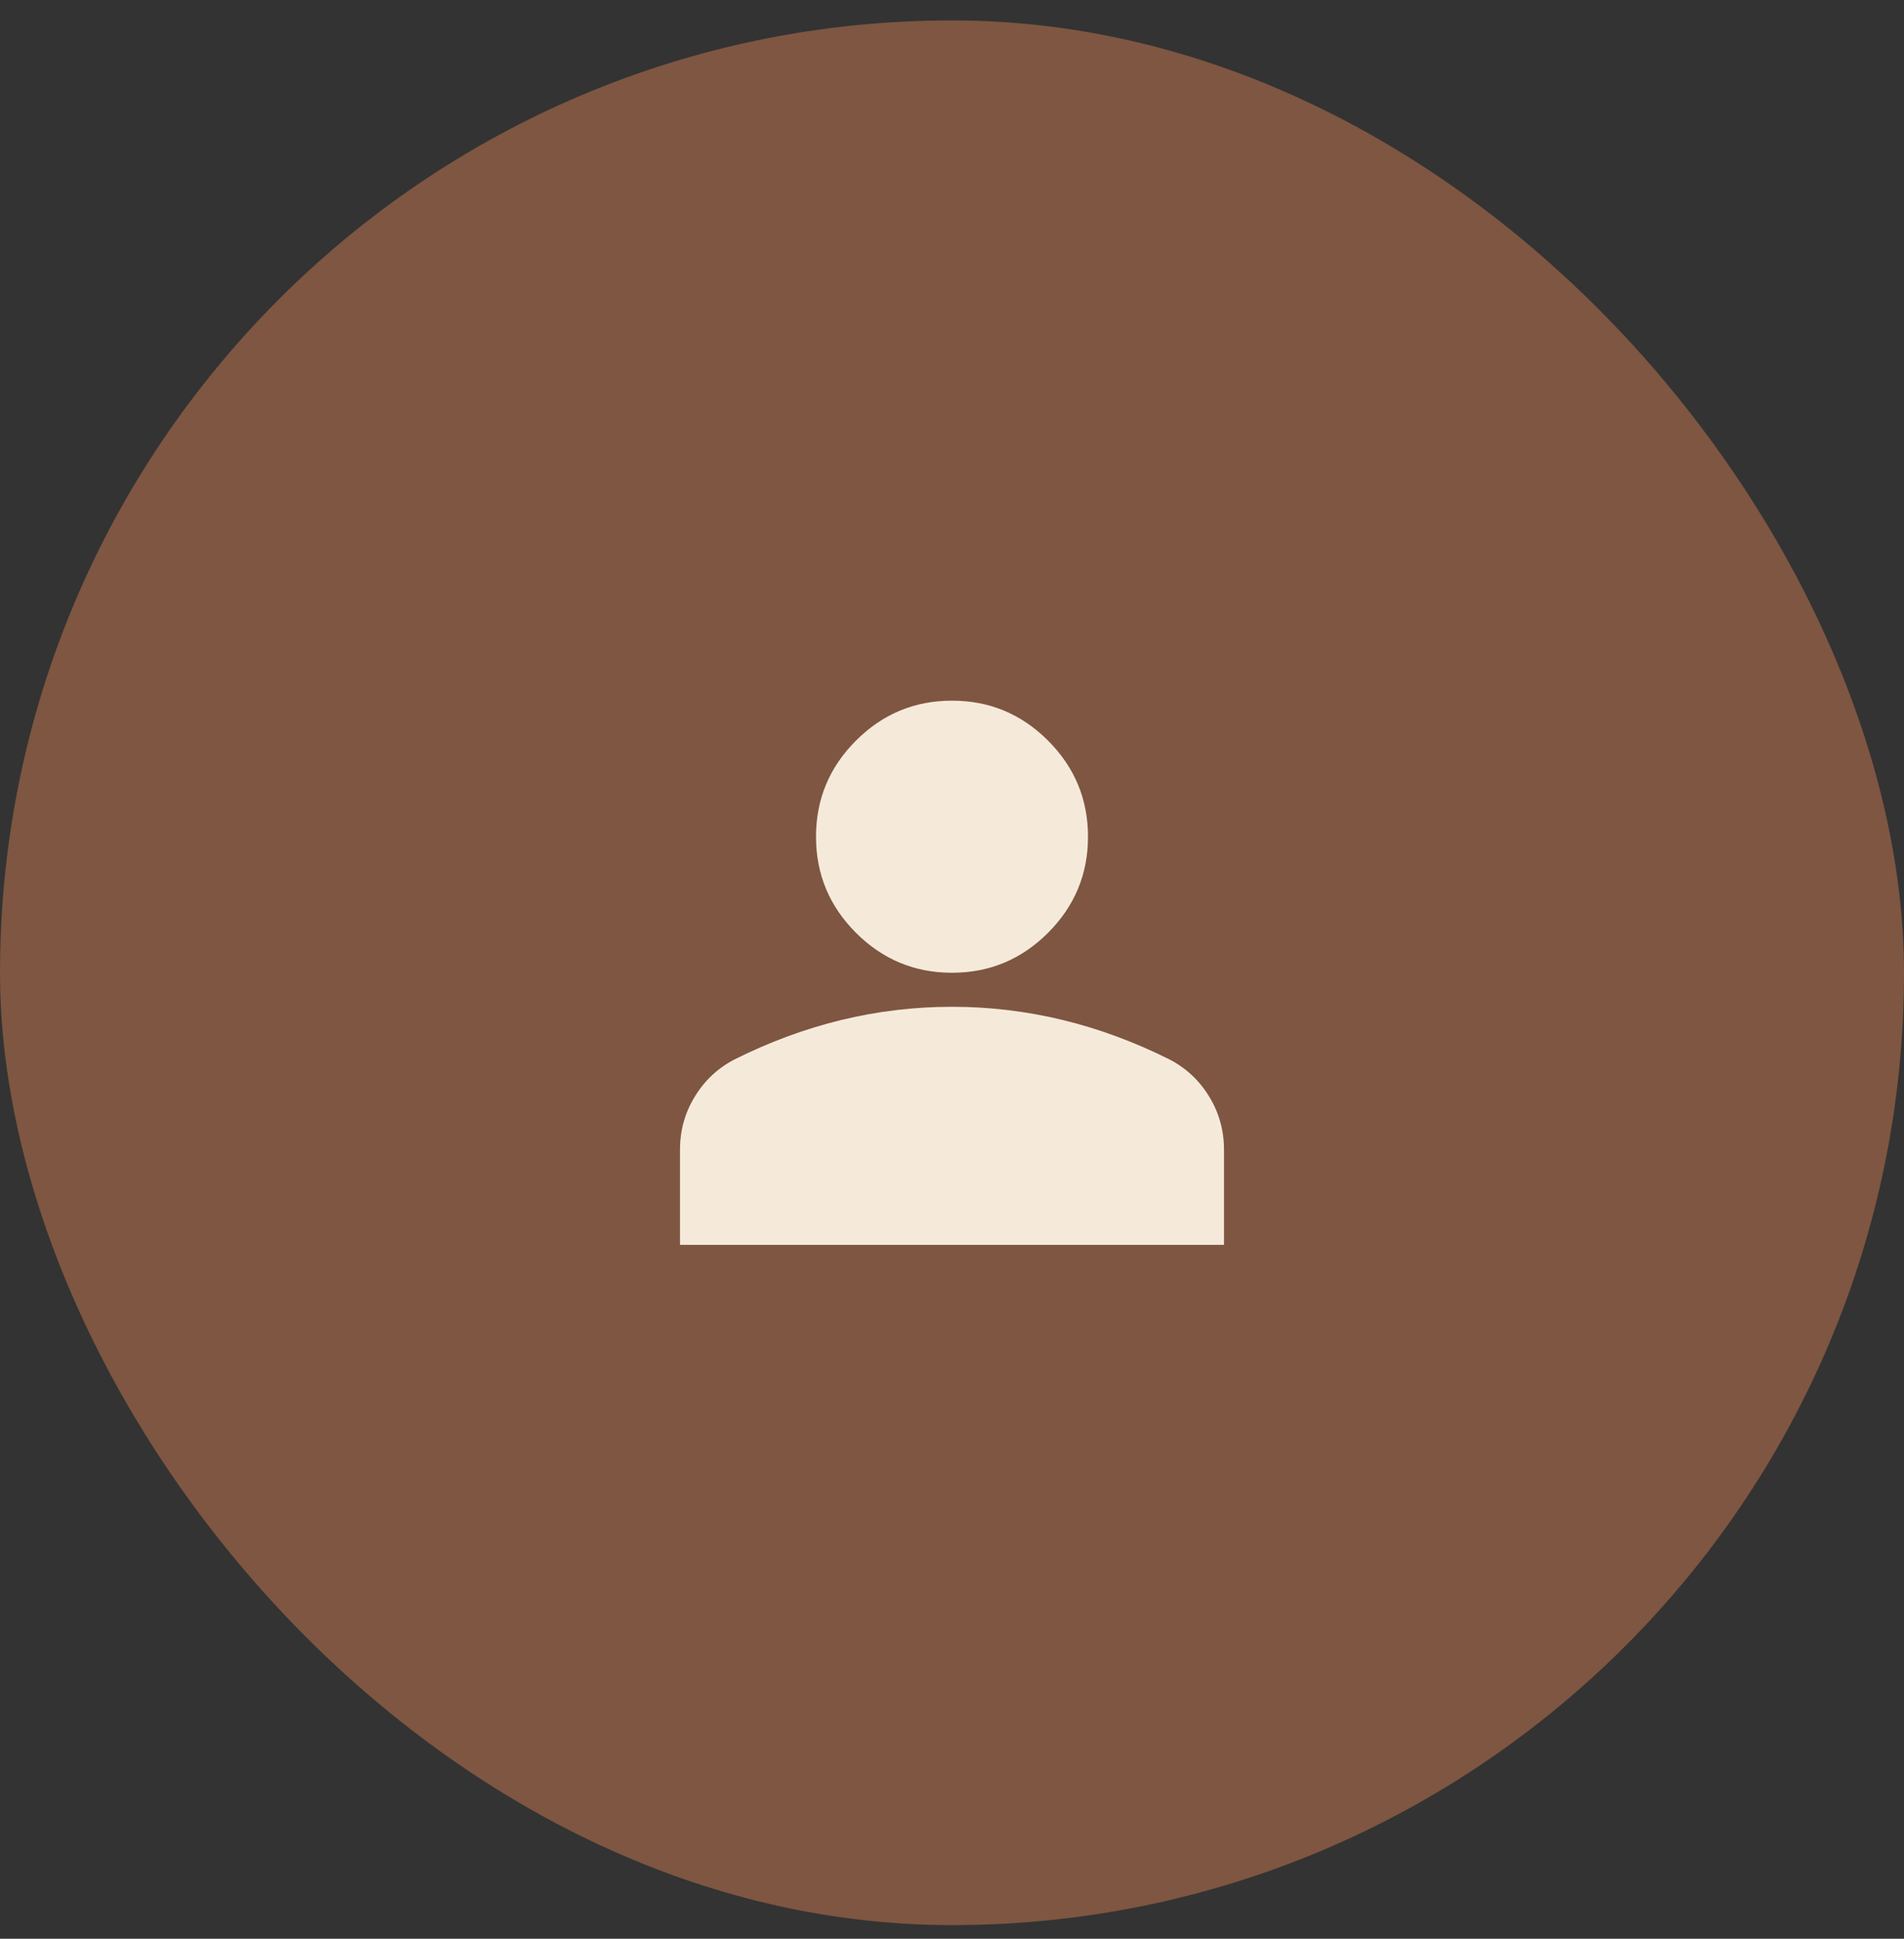
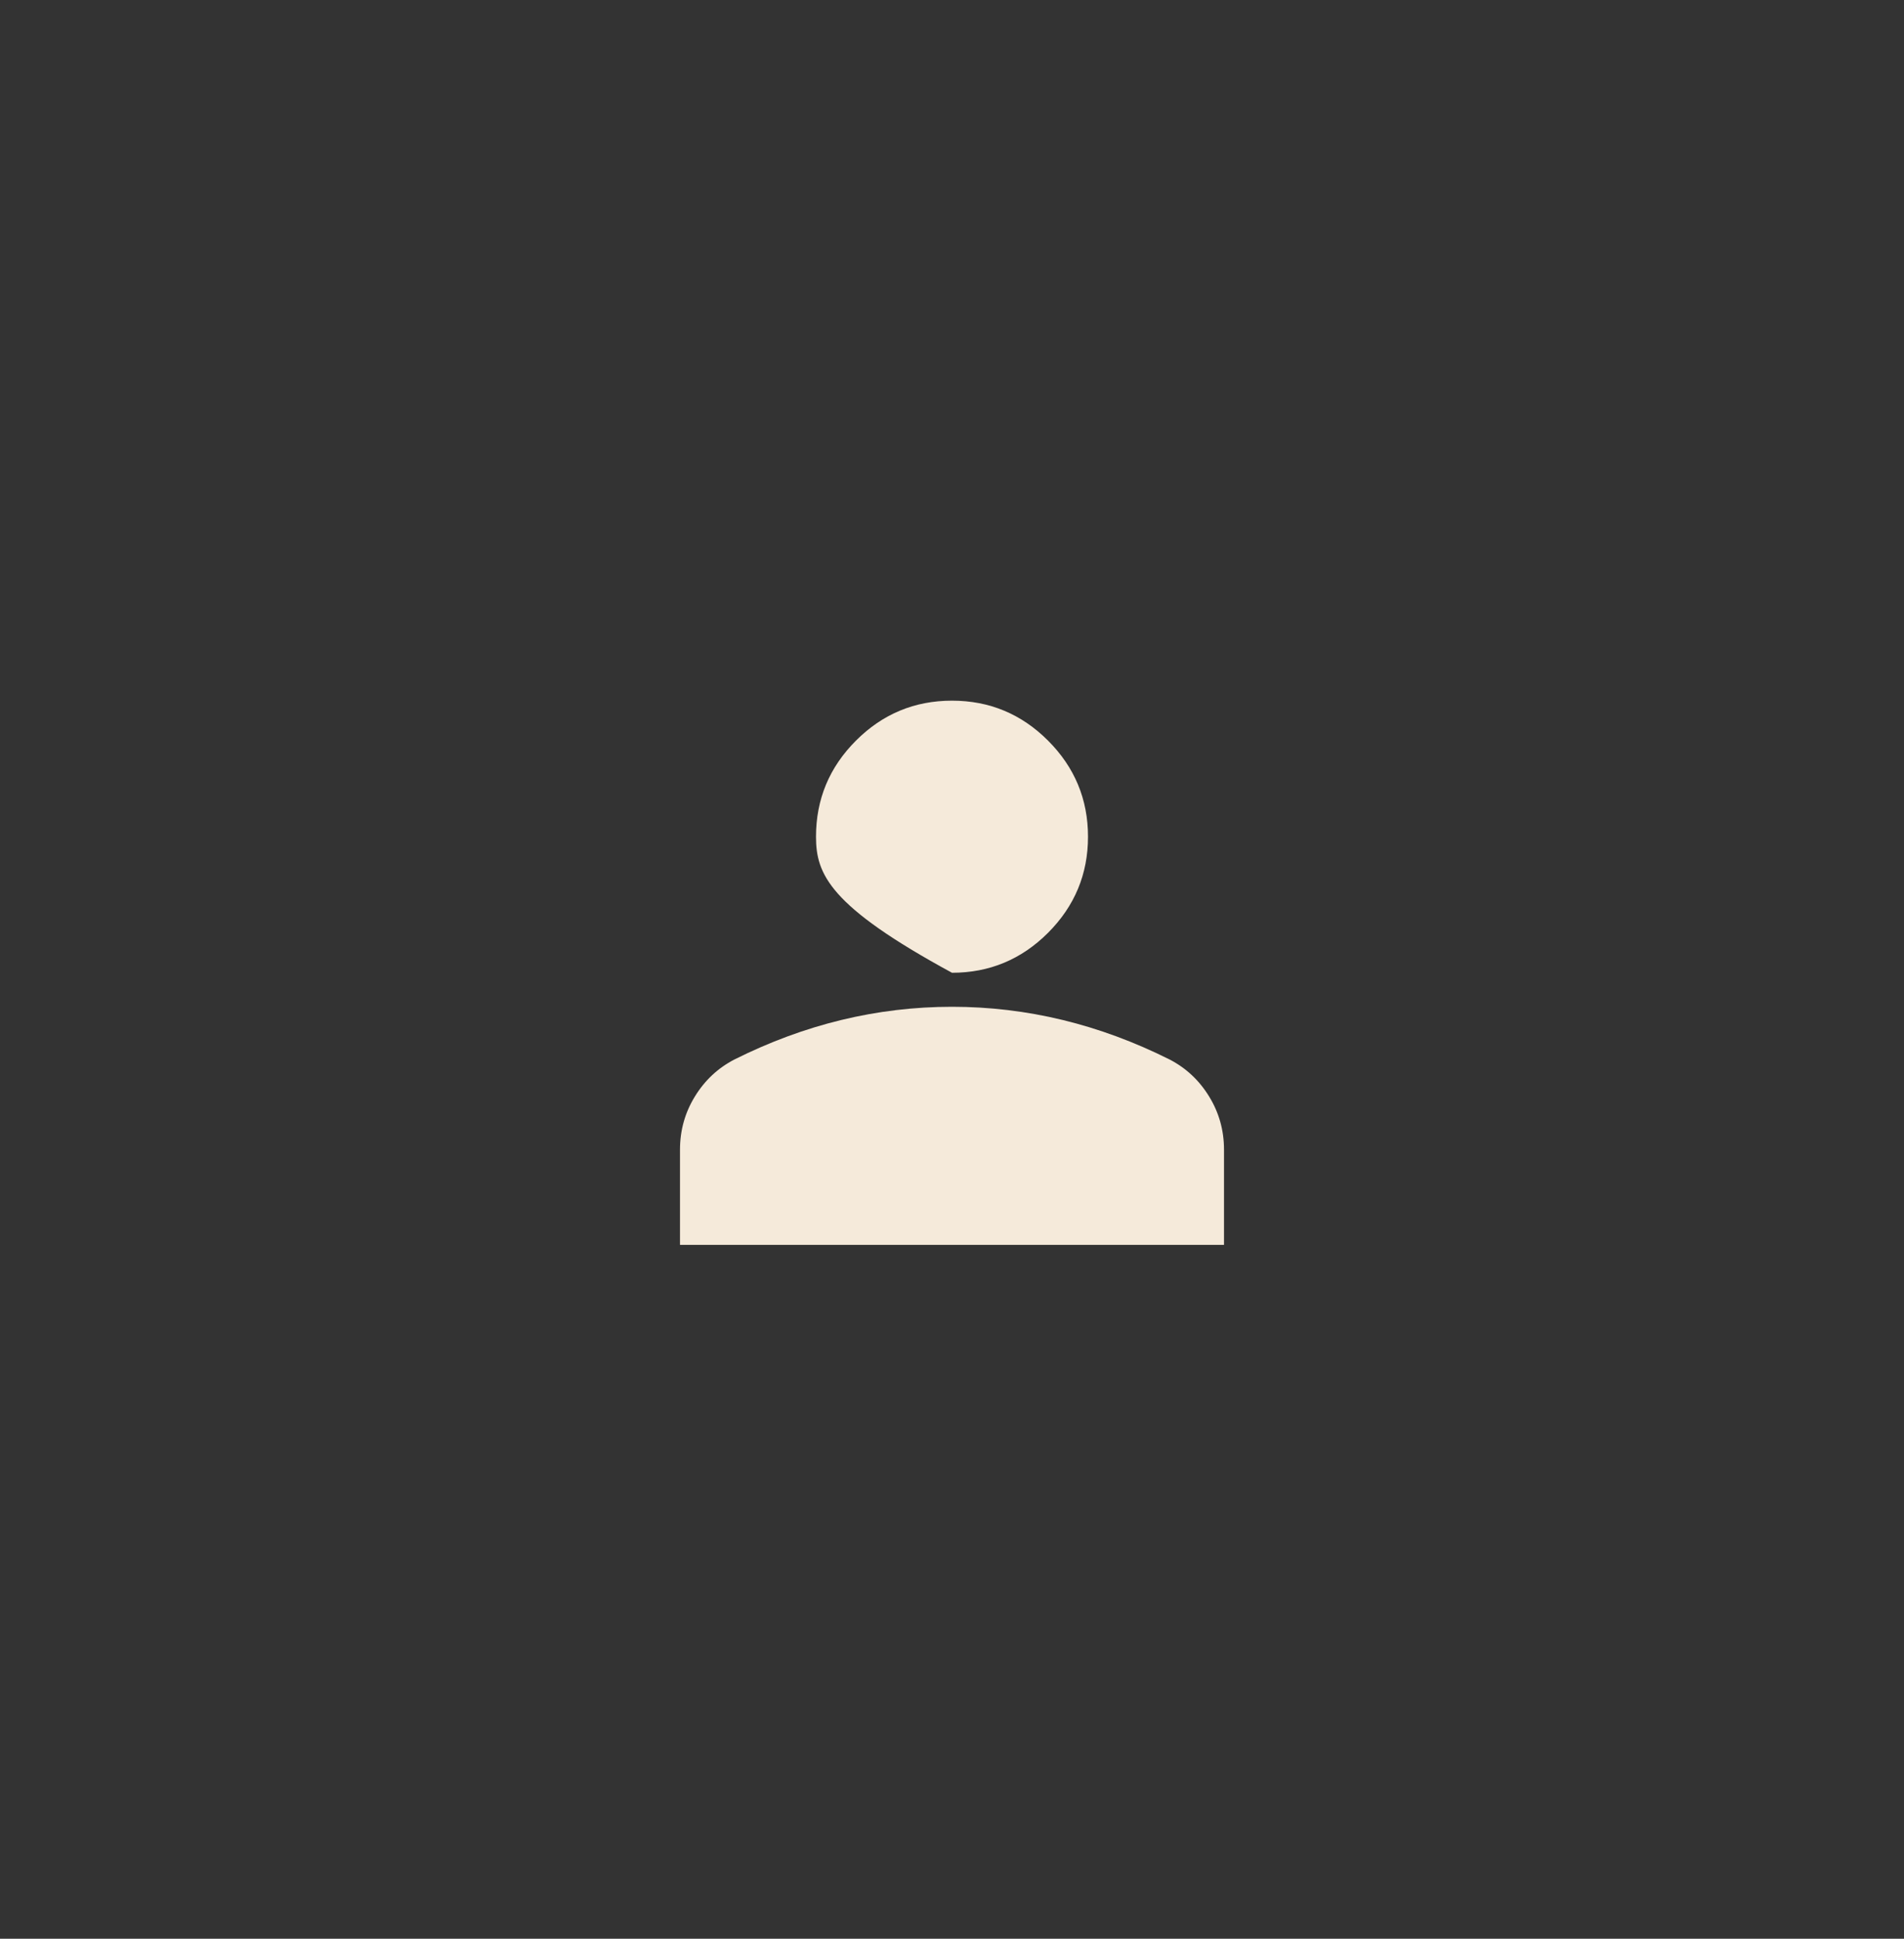
<svg xmlns="http://www.w3.org/2000/svg" width="56" height="57" viewBox="0 0 56 57" fill="none">
  <rect x="0" y="0" width="56" height="57" fill="#333333" stroke="none" />
-   <rect y="0.6" width="56" height="56" rx="28" fill="#7E5641" />
-   <path d="M28 28.6C26.9 28.6 25.958 28.208 25.175 27.425C24.392 26.641 24 25.7 24 24.6C24 23.5 24.392 22.558 25.175 21.775C25.958 20.991 26.9 20.6 28 20.6C29.1 20.6 30.042 20.991 30.825 21.775C31.608 22.558 32 23.5 32 24.6C32 25.7 31.608 26.641 30.825 27.425C30.042 28.208 29.1 28.6 28 28.6ZM20 36.6V33.8C20 33.233 20.146 32.712 20.438 32.237C20.729 31.762 21.117 31.4 21.6 31.15C22.633 30.633 23.683 30.245 24.75 29.987C25.817 29.729 26.9 29.6 28 29.6C29.1 29.6 30.183 29.729 31.25 29.987C32.317 30.245 33.367 30.633 34.4 31.15C34.883 31.4 35.271 31.762 35.562 32.237C35.854 32.712 36 33.233 36 33.8V36.6H20Z" fill="#F5EADA" />
+   <path d="M28 28.6C24.392 26.641 24 25.7 24 24.6C24 23.5 24.392 22.558 25.175 21.775C25.958 20.991 26.9 20.6 28 20.6C29.1 20.6 30.042 20.991 30.825 21.775C31.608 22.558 32 23.5 32 24.6C32 25.7 31.608 26.641 30.825 27.425C30.042 28.208 29.1 28.6 28 28.6ZM20 36.6V33.8C20 33.233 20.146 32.712 20.438 32.237C20.729 31.762 21.117 31.4 21.6 31.15C22.633 30.633 23.683 30.245 24.75 29.987C25.817 29.729 26.9 29.6 28 29.6C29.1 29.6 30.183 29.729 31.25 29.987C32.317 30.245 33.367 30.633 34.4 31.15C34.883 31.4 35.271 31.762 35.562 32.237C35.854 32.712 36 33.233 36 33.8V36.6H20Z" fill="#F5EADA" />
</svg>